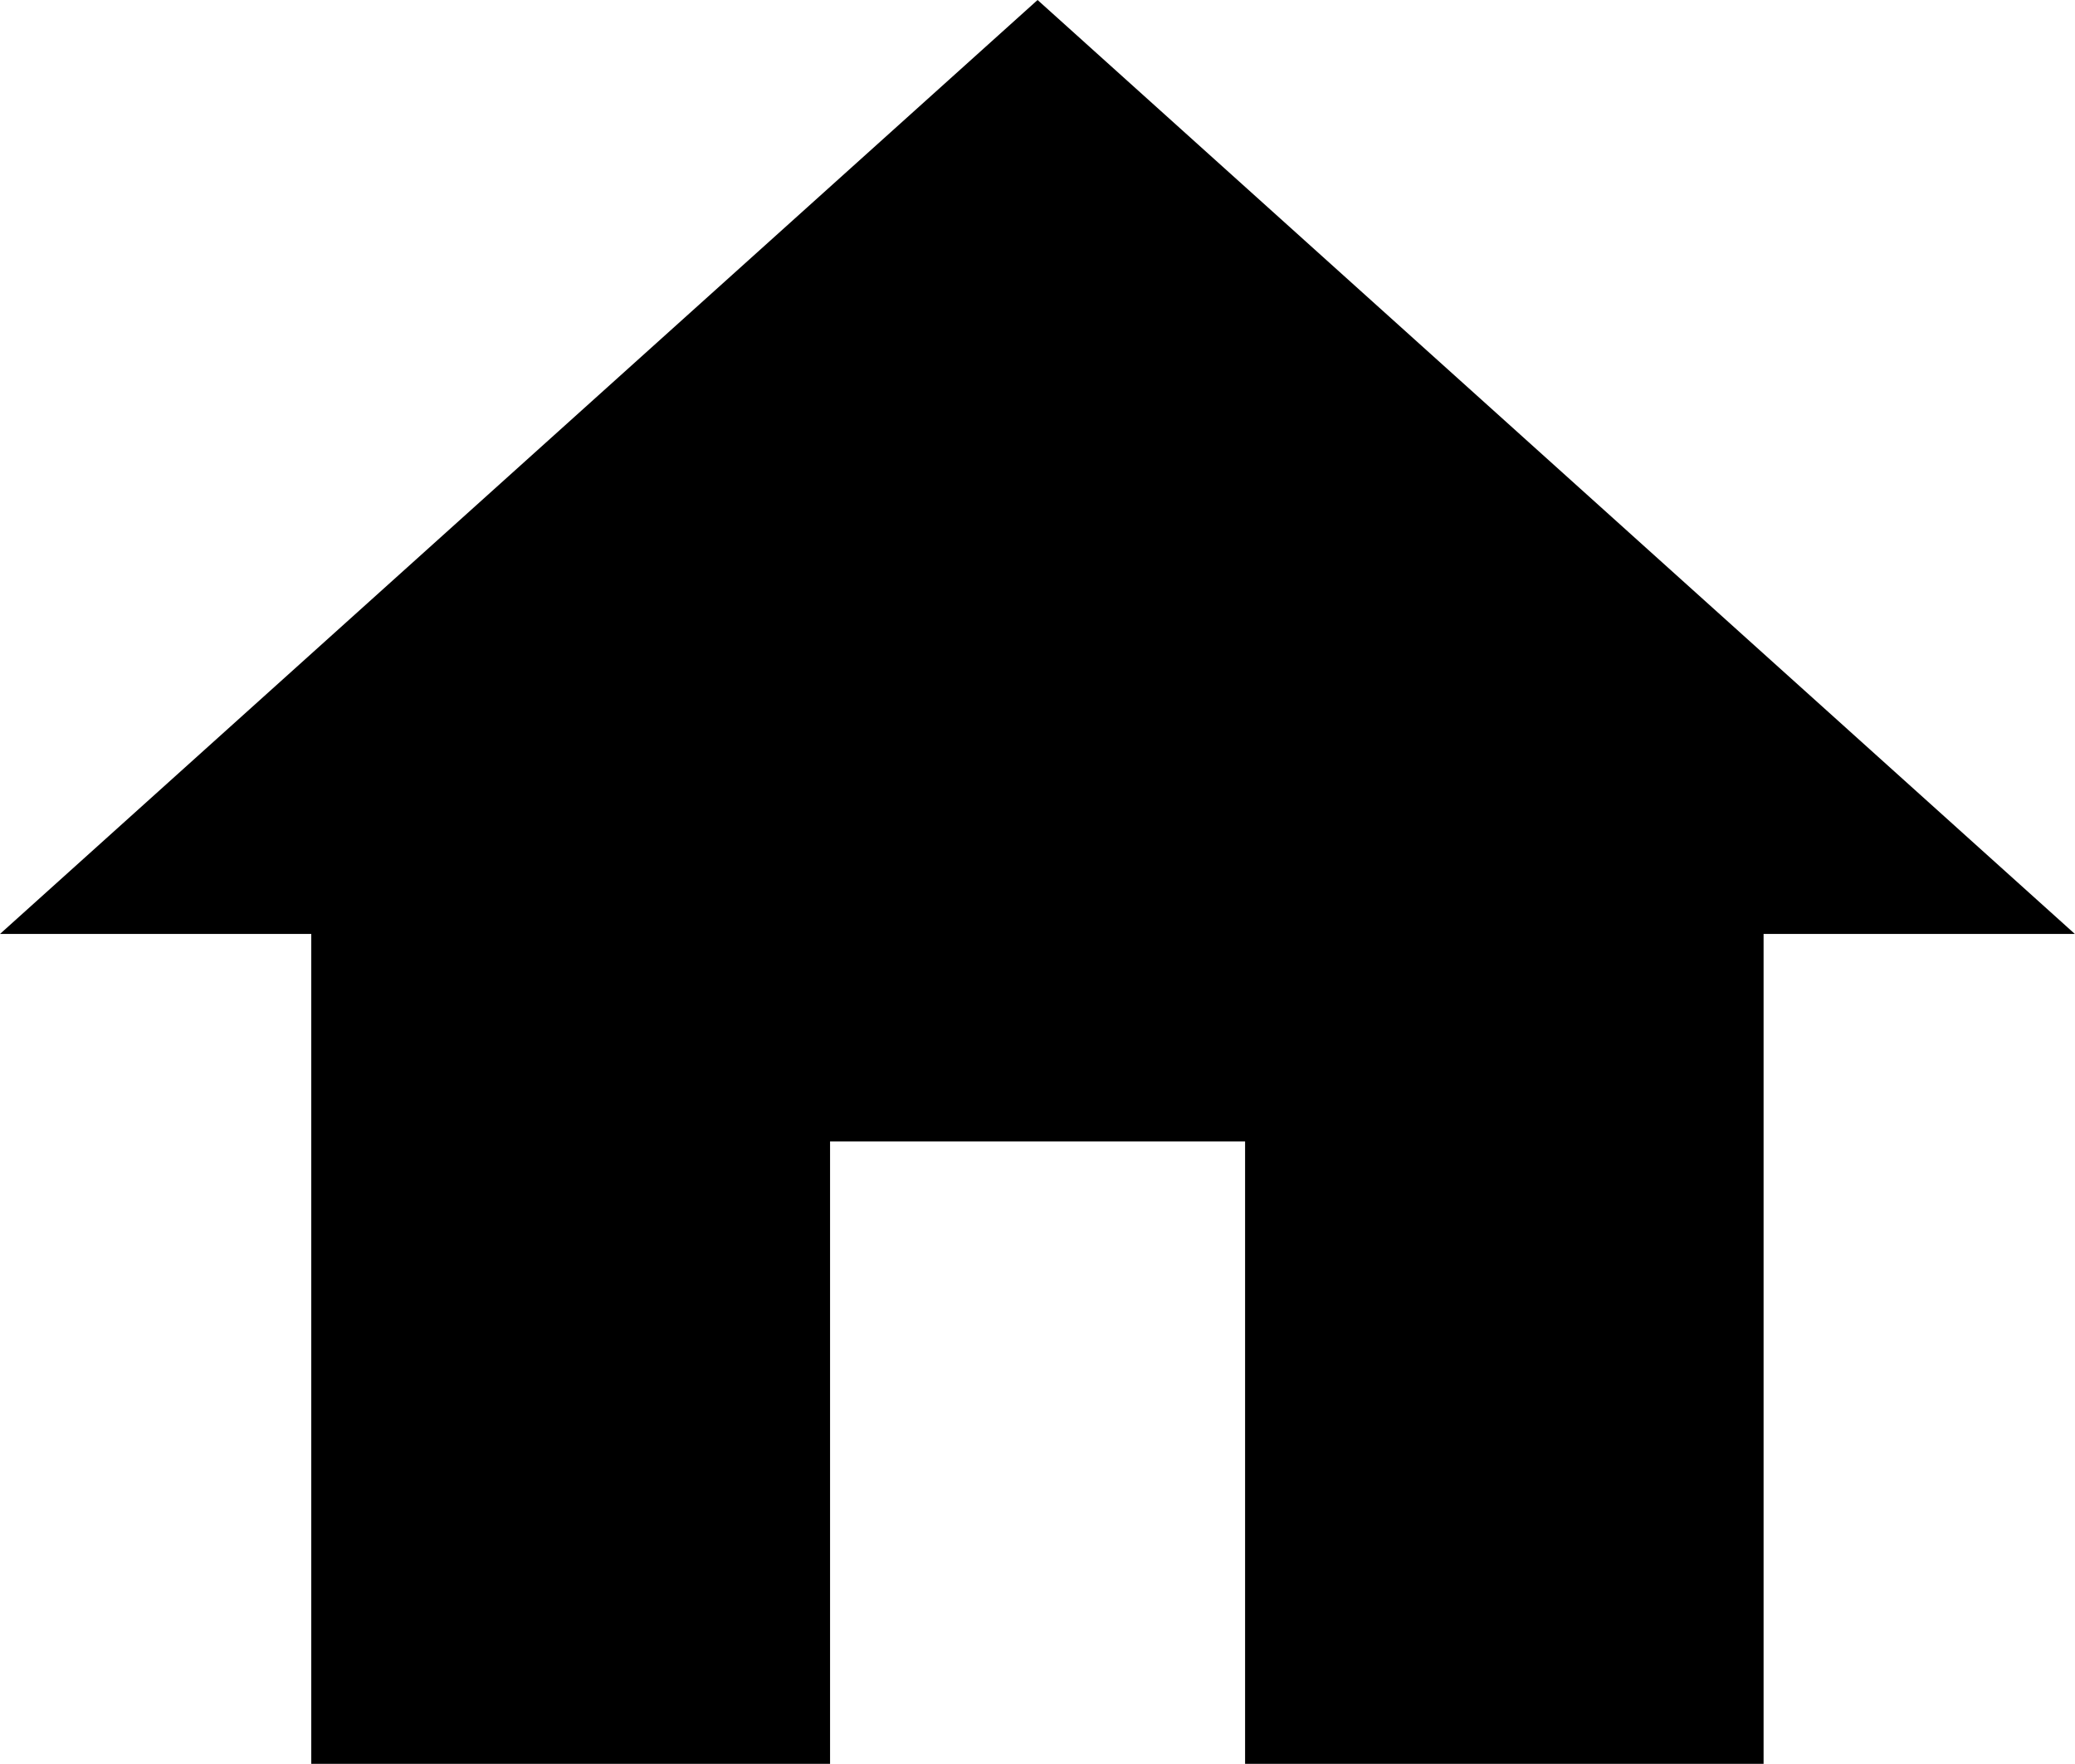
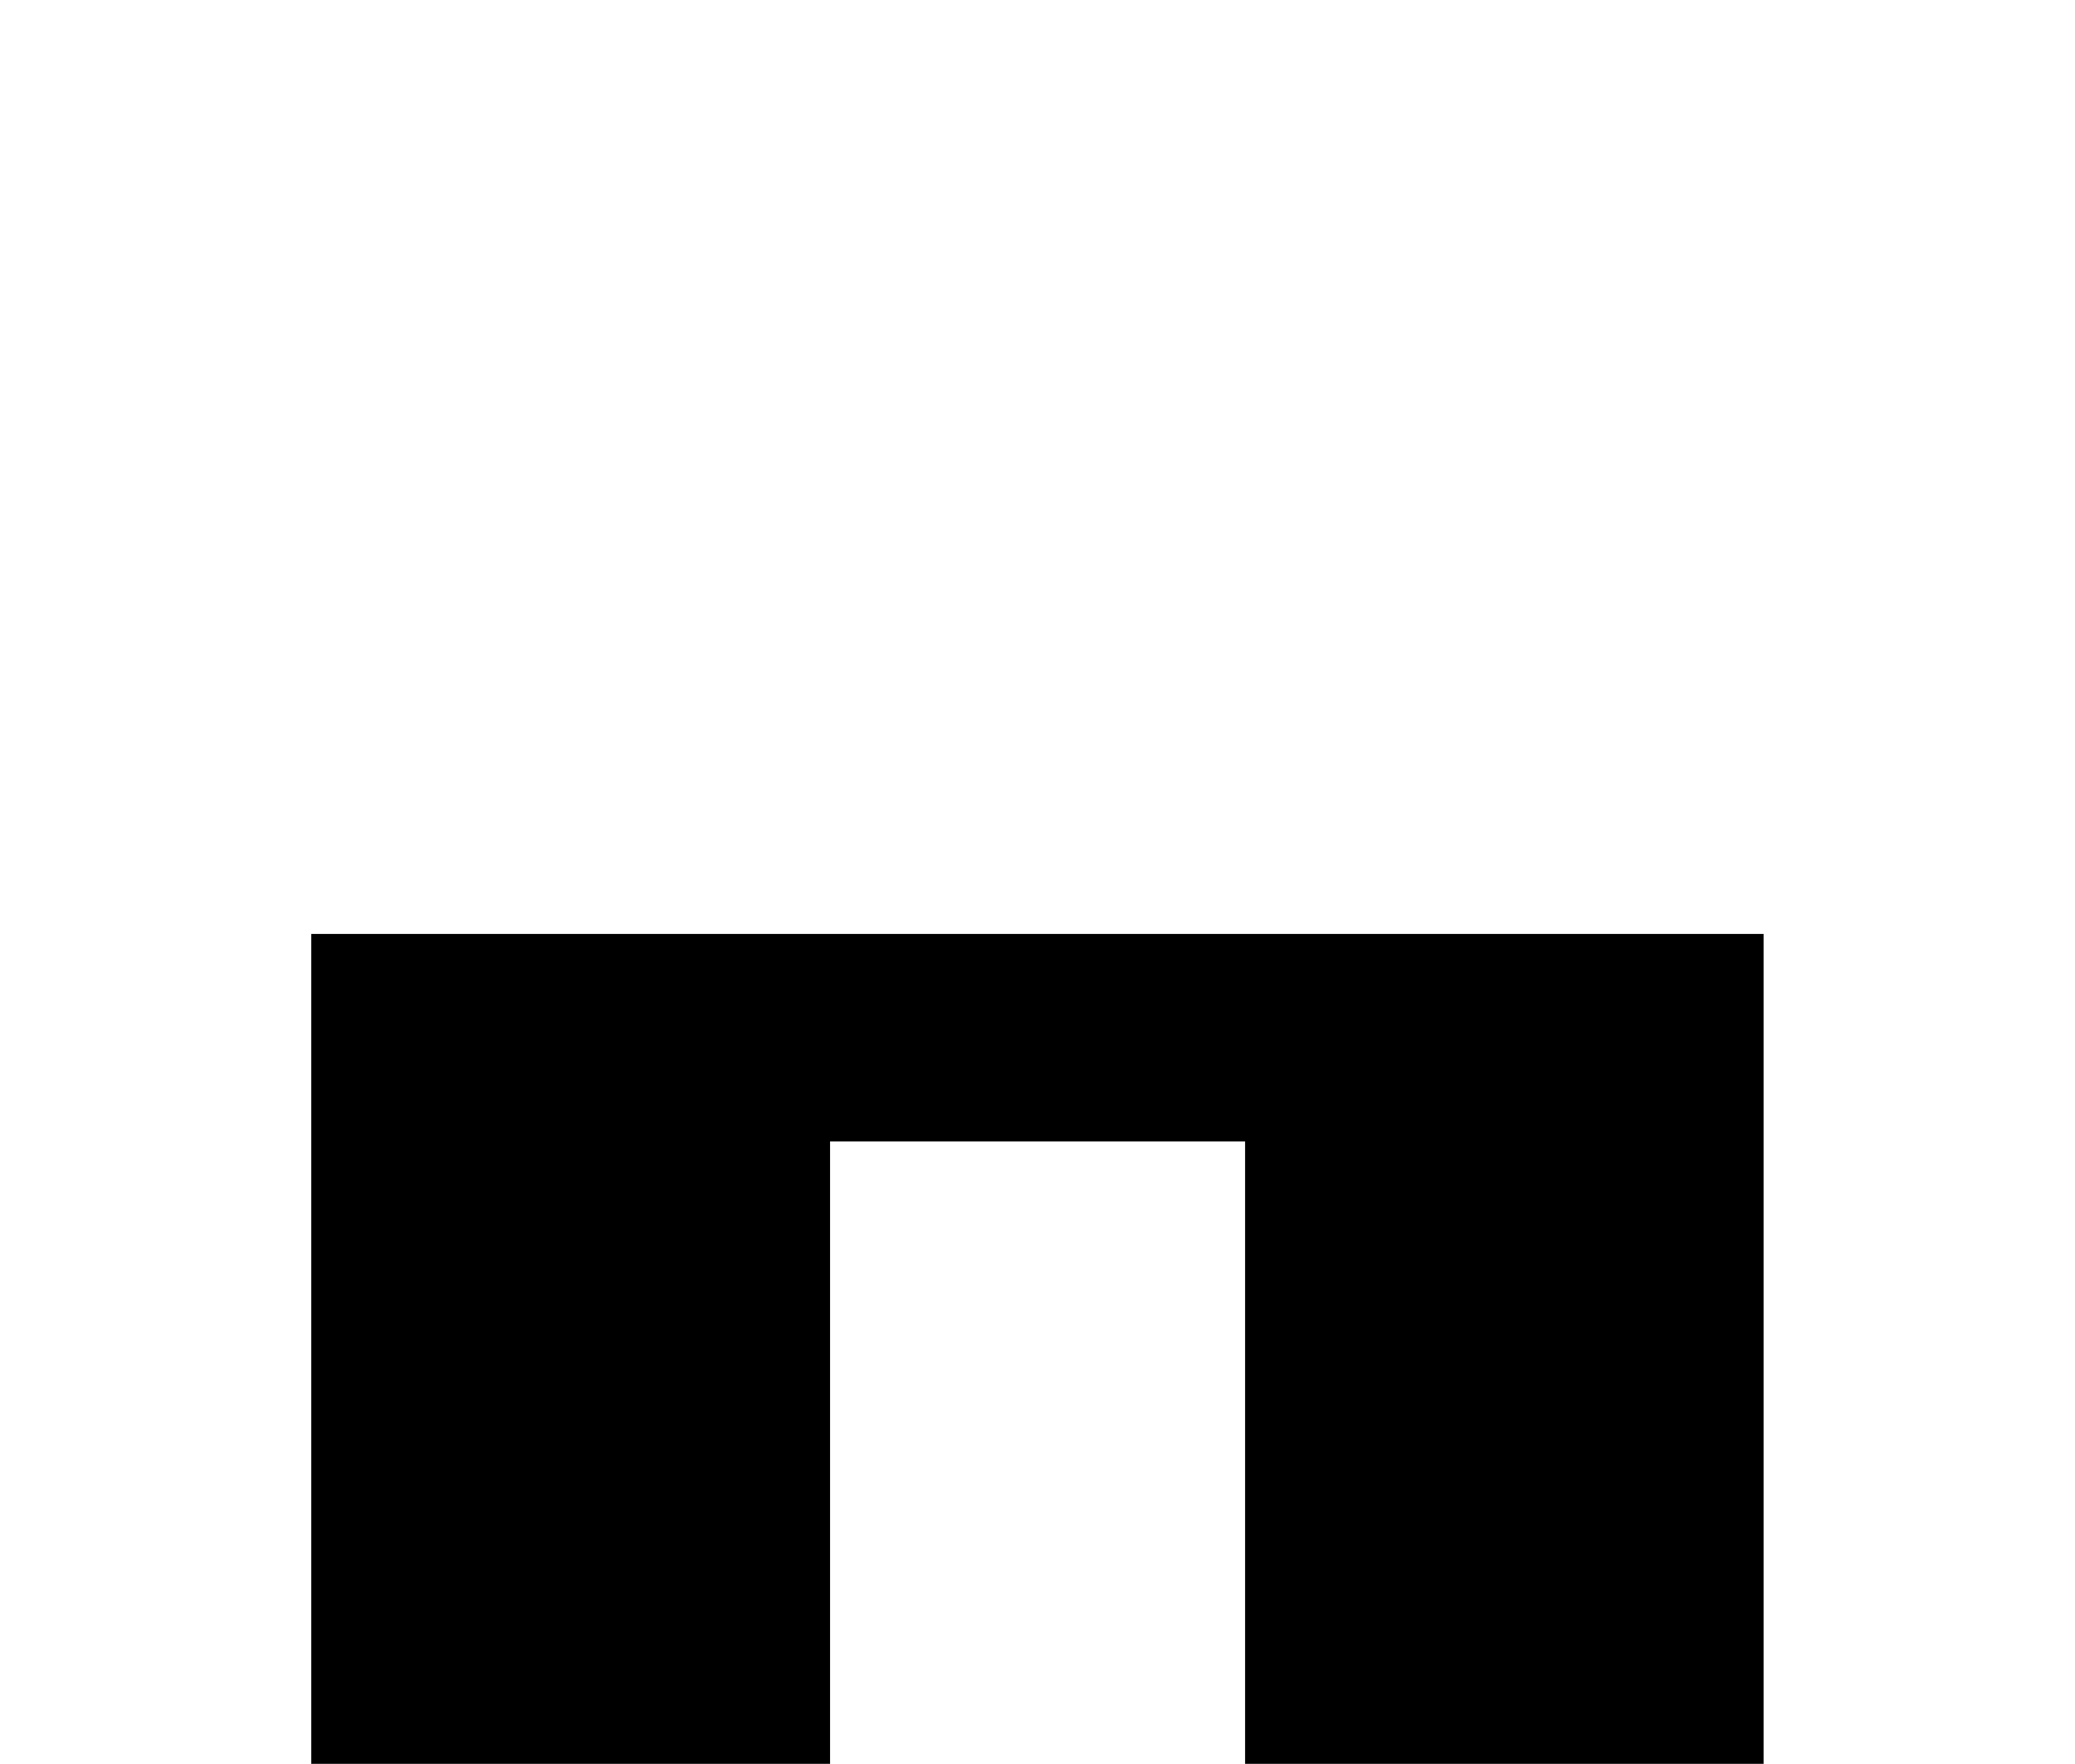
<svg xmlns="http://www.w3.org/2000/svg" width="14.119" height="12.001" viewBox="0 0 14.119 12.001">
-   <path id="Icon_material-home" data-name="Icon material-home" d="M8.648,16.5V12.266h2.824V16.5H15V10.854h2.118L10.06,4.5,3,10.854H5.118V16.5Z" transform="translate(-3 -4.5)" />
+   <path id="Icon_material-home" data-name="Icon material-home" d="M8.648,16.5V12.266h2.824V16.5H15V10.854h2.118H5.118V16.5Z" transform="translate(-3 -4.5)" />
</svg>